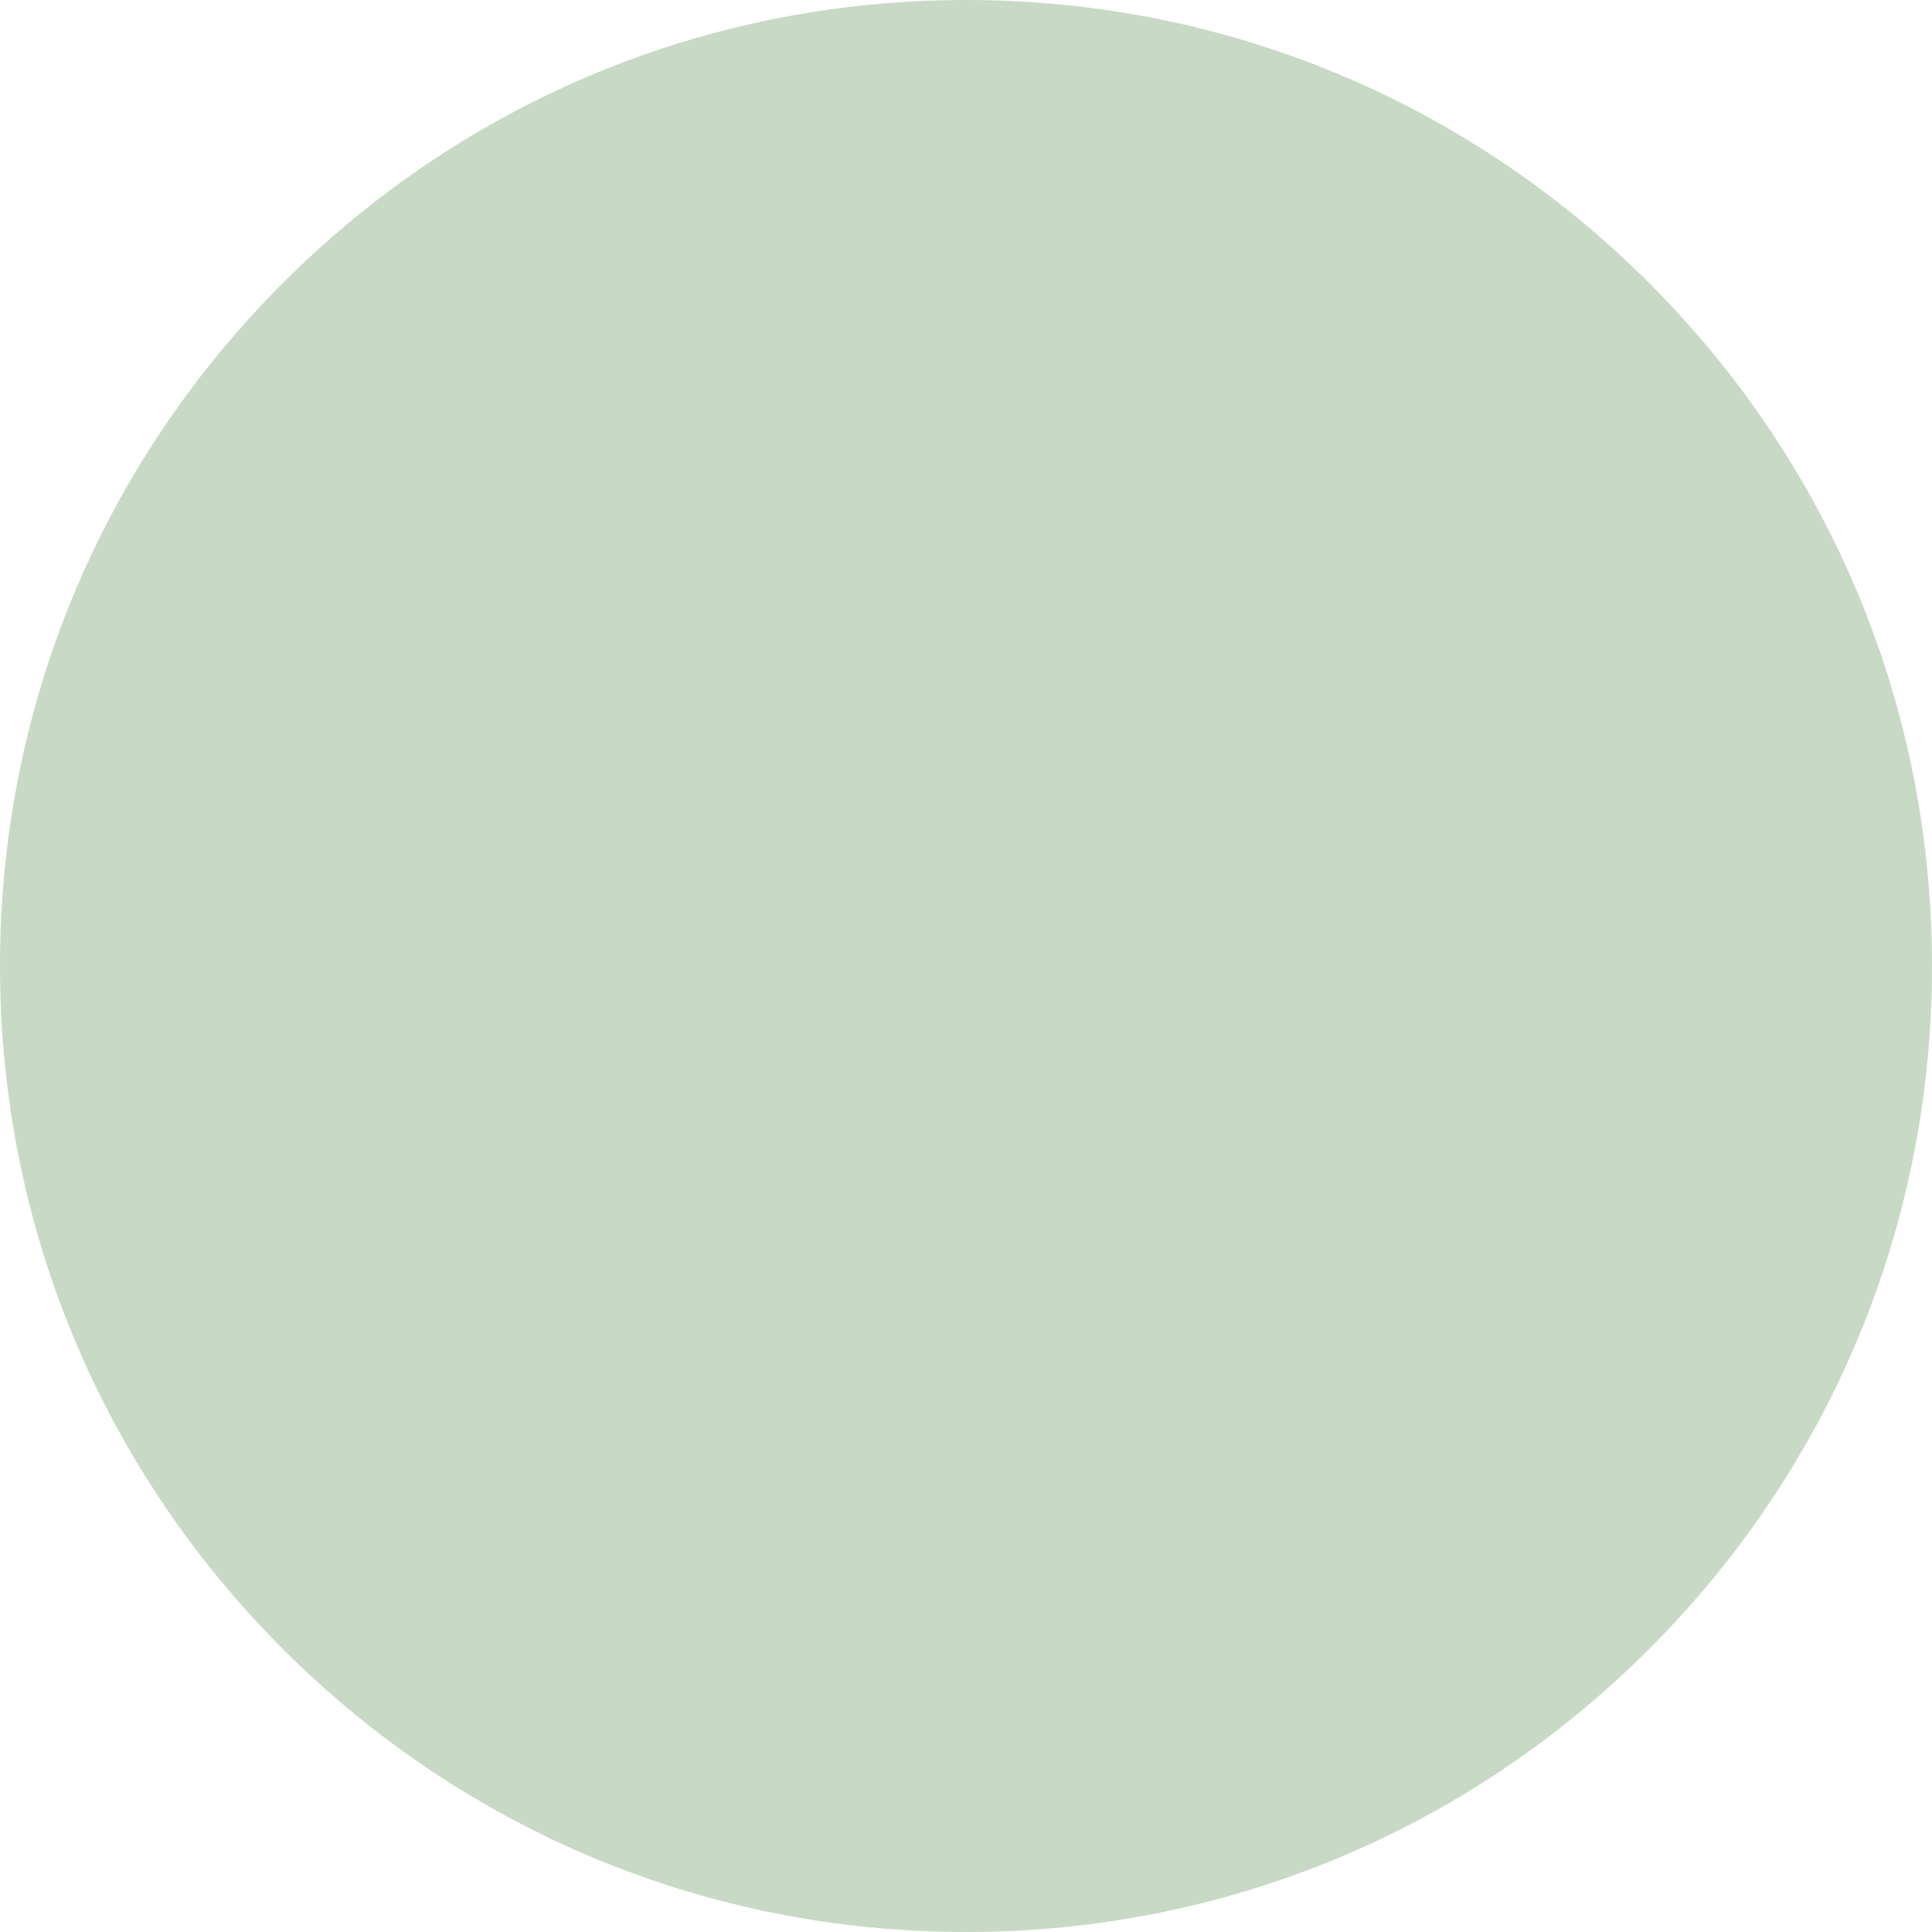
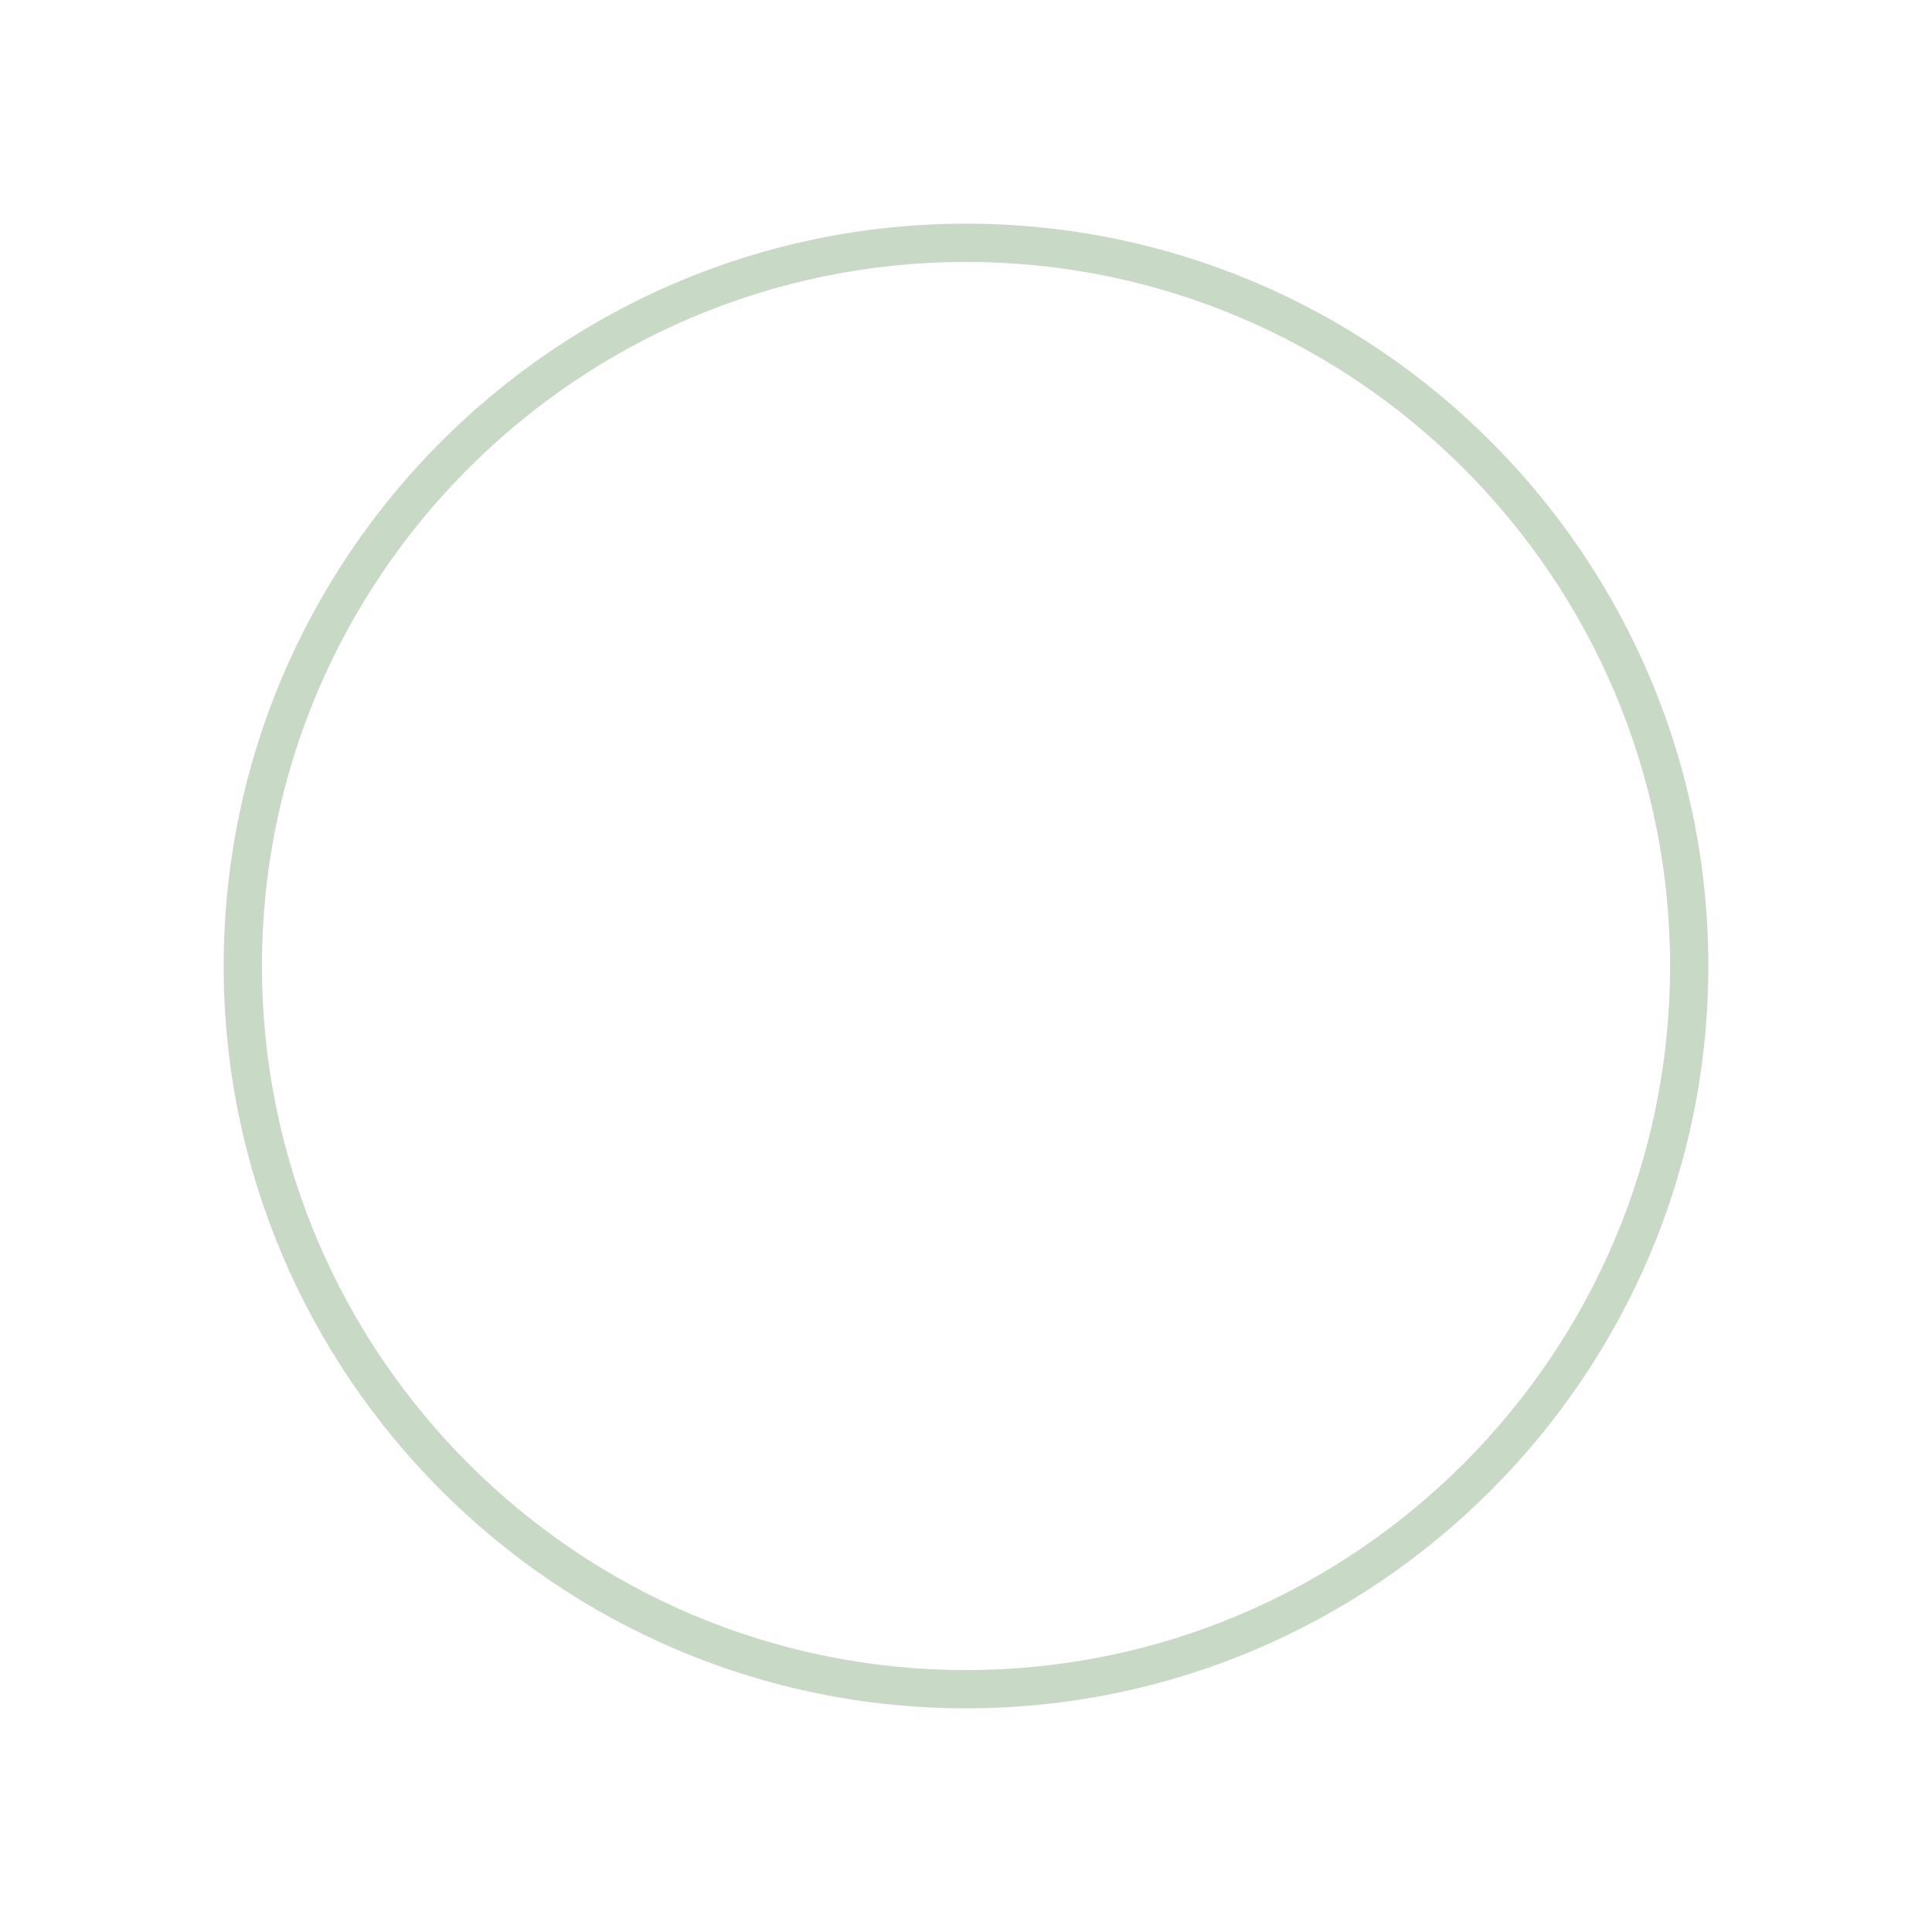
<svg xmlns="http://www.w3.org/2000/svg" fill="#000000" height="500" preserveAspectRatio="xMidYMid meet" version="1" viewBox="0.0 0.0 500.0 500.0" width="500" zoomAndPan="magnify">
  <g>
    <g id="change1_1">
-       <circle cx="250" cy="250" fill="#c8d9c5" r="245" />
-     </g>
+       </g>
    <g fill="#c8d9c5" id="change2_1">
-       <path d="M250,500c-66.778,0-129.558-26.005-176.777-73.223C26.004,379.559,0,316.777,0,250 c0-66.777,26.004-129.558,73.223-176.777C120.442,26.004,183.223,0,250,0c66.777,0,129.559,26.004,176.777,73.223 C473.995,120.442,500,183.222,500,250c0,66.777-26.005,129.559-73.223,176.777C379.559,473.995,316.777,500,250,500z M250,10 C117.664,10,10,117.664,10,250c0,132.337,107.664,240,240,240c132.337,0,240-107.663,240-240C490,117.664,382.337,10,250,10z" fill="inherit" />
      <path d="M250,442.11C144.07,442.11,57.89,355.93,57.89,250c0-105.93,86.181-192.11,192.11-192.11 c105.931,0,192.11,86.18,192.11,192.11C442.11,355.932,355.931,442.11,250,442.11z M250,67.787 c-100.473,0-182.213,81.74-182.213,182.213c0,100.475,81.74,182.214,182.213,182.214c100.473,0,182.213-81.739,182.213-182.214 C432.213,149.527,350.473,67.787,250,67.787z" fill="inherit" />
-       <path d="M254.116,475.074c-1.657,0-3-1.38-3-3.037s1.343-3.037,3-3.037c0.028,0,0.059,0,0.087,0 c1.617,0,2.959,1.324,3.006,2.951c0.047,1.656-1.249,3.054-2.904,3.102L254.116,475.074z M237.813,474.781 c-0.059,0-0.117-0.002-0.177-0.005l-0.099-0.012c-1.654-0.095-2.918-1.512-2.824-3.165c0.094-1.649,1.502-2.9,3.167-2.819 l0.104,0.006c1.654,0.096,2.917,1.515,2.821,3.169C240.713,473.55,239.391,474.781,237.813,474.781z M270.542,474.173 c-1.519,0-2.839-1.143-3.002-2.681c-0.174-1.635,0.978-3.104,2.608-3.294l0.192-0.021c1.662-0.131,3.104,1.083,3.244,2.733 c0.146,1.646-1.082,3.104-2.729,3.245l-0.256-2.989l0.229,2.991C270.732,474.169,270.637,474.173,270.542,474.173z M221.473,473.295c-0.115,0-0.231-0.007-0.349-0.02l-0.186-0.024c-1.64-0.237-2.776-1.76-2.539-3.399 c0.238-1.639,1.763-2.772,3.399-2.532c1.646,0.188,2.833,1.681,2.643,3.32C224.264,472.168,222.975,473.295,221.473,473.295z M286.77,472.08c-1.469,0-2.752-1.079-2.965-2.576c-0.234-1.64,0.904-3.159,2.545-3.394c1.629-0.287,3.189,0.801,3.479,2.433 s-0.802,3.188-2.433,3.475l-0.197,0.032C287.055,472.07,286.911,472.08,286.77,472.08z M205.286,470.608 c-0.2,0-0.404-0.021-0.608-0.062l-0.092-0.019c-1.624-0.33-2.673-1.913-2.343-3.537c0.33-1.623,1.909-2.669,3.537-2.344 l0.108,0.021c1.623,0.334,2.667,1.921,2.333,3.543C207.929,469.631,206.68,470.608,205.286,470.608z M302.893,468.772 c-1.342,0-2.574-0.896-2.924-2.244c-0.41-1.589,0.508-3.207,2.092-3.645l0.199-0.05c1.613-0.382,3.229,0.619,3.607,2.232 c0.379,1.607-0.62,3.229-2.232,3.604l-0.688-2.92l0.662,2.926C303.37,468.744,303.129,468.772,302.893,468.772z M189.339,466.727 c-0.257,0-0.518-0.028-0.778-0.104l-0.178-0.05c-1.588-0.479-2.491-2.146-2.017-3.733c0.474-1.587,2.144-2.488,3.732-2.017 c1.6,0.431,2.558,2.078,2.128,3.679C191.868,465.842,190.662,466.727,189.339,466.727z M318.634,464.304 c-1.287,0-2.478-0.835-2.87-2.131c-0.479-1.586,0.415-3.261,2.001-3.741c1.575-0.521,3.28,0.322,3.81,1.896 c0.521,1.571-0.316,3.268-1.895,3.791l-0.175,0.057C319.215,464.262,318.922,464.304,318.634,464.304z M173.713,461.668 c-0.334,0-0.675-0.058-1.011-0.18l-0.11-0.04c-1.554-0.574-2.349-2.299-1.775-3.854c0.574-1.555,2.299-2.347,3.854-1.771 c1.557,0.562,2.401,2.303,1.835,3.854C176.062,460.901,174.931,461.668,173.713,461.668z M334.044,458.661 c-1.168,0-2.277-0.688-2.763-1.829c-0.647-1.525,0.062-3.286,1.59-3.934l0.138-0.062c1.532-0.625,3.284,0.115,3.908,1.65 s-0.115,3.285-1.65,3.906l-0.052,0.021C334.832,458.584,334.435,458.661,334.044,458.661z M158.517,455.458 c-0.401,0-0.809-0.081-1.2-0.253l-0.181-0.081c-1.496-0.713-2.131-2.503-1.418-3.999c0.713-1.496,2.503-2.13,3.999-1.419 c1.518,0.664,2.213,2.435,1.549,3.952C160.772,454.785,159.672,455.458,158.517,455.458z M349.001,451.879 c-1.098,0-2.157-0.598-2.685-1.638c-0.745-1.477-0.187-3.259,1.278-4.021l0.16-0.074c1.49-0.727,3.286-0.104,4.007,1.395 c0.728,1.491,0.104,3.285-1.394,4.007l-1.31-2.7l1.274,2.715C349.913,451.777,349.454,451.879,349.001,451.879z M143.815,448.135 c-0.494,0-0.995-0.123-1.458-0.381l1.46-2.62l-1.484,2.607c-1.443-0.787-2.005-2.604-1.234-4.052 c0.771-1.45,2.546-2.022,4.005-1.271l0.174,0.095c1.447,0.812,1.967,2.64,1.16,4.081 C145.889,447.579,144.868,448.135,143.815,448.135z M363.376,444.038c-1.03,0-2.032-0.531-2.591-1.483 c-0.838-1.43-0.358-3.268,1.07-4.104c1.422-0.854,3.294-0.41,4.146,1.011s0.422,3.245-0.998,4.098l-0.113,0.067 C364.413,443.904,363.892,444.038,363.376,444.038z M129.67,439.738c-0.544,0-1.096-0.152-1.593-0.478l-0.105-0.062 c-1.386-0.908-1.773-2.771-0.865-4.154c0.908-1.385,2.768-1.771,4.153-0.865c1.393,0.897,1.828,2.775,0.931,4.168 C131.613,439.243,130.653,439.738,129.67,439.738z M377.155,435.138c-0.953,0-1.896-0.453-2.479-1.297 c-0.938-1.364-0.598-3.229,0.771-4.173c1.348-0.961,3.242-0.665,4.206,0.683c0.963,1.354,0.672,3.207-0.682,4.176l-0.119,0.087 C378.336,434.966,377.742,435.138,377.155,435.138z M116.211,430.329c-0.613,0-1.232-0.192-1.765-0.592l-0.103-0.077 c-1.317-1.006-1.569-2.889-0.563-4.205c1.005-1.317,2.887-1.569,4.205-0.564c1.325,0.994,1.625,2.897,0.63,4.229 C118.021,429.906,117.122,430.329,116.211,430.329z M390.243,425.245c-0.871,0-1.734-0.377-2.328-1.105 c-1.046-1.278-0.854-3.174,0.432-4.221l0.078-0.062c1.284-1.053,3.174-0.854,4.228,0.431c1.046,1.285,0.854,3.175-0.437,4.222 l-0.08,0.064C391.58,425.024,390.909,425.245,390.243,425.245z M103.519,419.967c-0.707,0-1.416-0.248-1.987-0.753l-0.055-0.049 c-1.251-1.086-1.385-2.98-0.299-4.232c1.086-1.249,2.98-1.386,4.232-0.299l0.098,0.086c1.241,1.104,1.357,2.994,0.259,4.234 C105.174,419.625,104.348,419.967,103.519,419.967z M402.571,414.417c-0.812,0-1.614-0.324-2.205-0.965 c-1.124-1.218-1.048-3.116,0.169-4.239c1.197-1.146,3.112-1.123,4.258,0.071c1.147,1.189,1.124,3.079-0.071,4.227l-0.11,0.11 C404.028,414.153,403.299,414.417,402.571,414.417z M91.592,408.692c-0.778,0-1.555-0.307-2.143-0.9l-0.05-0.051 c-1.172-1.171-1.172-3.071,0-4.242c1.171-1.172,3.071-1.172,4.242,0l0.093,0.094c1.16,1.188,1.141,3.083-0.043,4.242 C93.108,408.407,92.35,408.692,91.592,408.692z M414.075,402.71c-0.748,0-1.496-0.277-2.077-0.836 c-1.195-1.147-1.234-3.047-0.087-4.241c1.097-1.242,2.985-1.351,4.228-0.252c1.241,1.098,1.354,3.001,0.252,4.241l-0.146,0.165 C415.65,402.401,414.863,402.71,414.075,402.71z M80.527,396.574c-0.859,0-1.713-0.367-2.306-1.079l2.305-1.921l-2.335,1.885 c-1.078-1.256-0.939-3.15,0.313-4.23c1.254-1.082,3.141-0.94,4.224,0.311l0.102,0.118c1.061,1.271,0.889,3.161-0.384,4.228 C81.885,396.347,81.204,396.574,80.527,396.574z M424.686,390.21c-0.629,0-1.265-0.196-1.809-0.604 c-1.325-0.994-1.582-2.892-0.588-4.217l0.138-0.175c1.048-1.284,2.938-1.478,4.228-0.432c1.278,1.047,1.477,2.937,0.431,4.222 l-2.326-1.896l2.312,1.912C426.479,389.802,425.589,390.21,424.686,390.21z M70.383,383.68c-0.924,0-1.835-0.426-2.423-1.229 l-0.06-0.082c-0.979-1.337-0.688-3.215,0.648-4.193c1.338-0.978,3.215-0.689,4.193,0.648l0.06,0.082 c0.979,1.337,0.688,3.214-0.648,4.193C71.618,383.49,70.998,383.68,70.383,383.68z M434.354,376.919 c-0.587,0-1.181-0.172-1.694-0.53c-1.364-0.938-1.707-2.809-0.771-4.173c0.908-1.386,2.776-1.786,4.162-0.878 c1.386,0.907,1.781,2.754,0.874,4.141l-0.097,0.146C436.244,376.466,435.307,376.919,434.354,376.919z M61.207,370.068 c-0.987,0-1.951-0.486-2.521-1.381l-0.097-0.155c-0.853-1.421-0.392-3.265,1.029-4.116c1.419-0.854,3.263-0.393,4.116,1.027 c0.891,1.396,0.486,3.261-0.91,4.152C62.32,369.916,61.76,370.068,61.207,370.068z M443.017,362.971 c-0.512,0-1.023-0.13-1.504-0.404c-1.433-0.832-1.92-2.668-1.088-4.103c0.816-1.438,2.663-1.979,4.107-1.161 c1.438,0.816,1.965,2.616,1.146,4.059l-0.062,0.117C445.058,362.436,444.051,362.971,443.017,362.971z M53.08,355.835 c-1.087,0-2.136-0.593-2.668-1.625l-0.028-0.054c-0.78-1.463-0.227-3.279,1.235-4.061c1.458-0.777,3.278-0.229,4.059,1.23 l0.066,0.126c0.76,1.478,0.182,3.278-1.29,4.042C54.014,355.727,53.543,355.835,53.08,355.835z M450.627,348.417 c-0.438,0-0.884-0.097-1.305-0.301c-1.491-0.722-2.115-2.517-1.396-4.007c0.704-1.5,2.502-2.176,4.004-1.473 c1.5,0.697,2.16,2.459,1.457,3.959l-0.061,0.127C452.812,347.793,451.741,348.417,450.627,348.417z M46.021,341.035 c-1.17,0-2.282-0.689-2.766-1.835l2.764-1.166l-2.778,1.134c-0.658-1.512,0.021-3.286,1.528-3.954 c1.508-0.668,3.265-0.011,3.943,1.493l0.07,0.161c0.644,1.526-0.071,3.286-1.598,3.93 C46.804,340.959,46.409,341.035,46.021,341.035z M457.137,333.333c-0.35,0-0.706-0.062-1.053-0.192 c-1.551-0.582-2.337-2.31-1.755-3.855l0.055-0.146c0.607-1.543,2.354-2.301,3.896-1.688c1.541,0.604,2.299,2.349,1.688,3.891 l-0.02,0.055C459.494,332.59,458.352,333.333,457.137,333.333z M40.053,325.732c-1.231,0-2.376-0.756-2.806-1.987l-0.046-0.136 c-0.524-1.571,0.326-3.271,1.897-3.795c1.573-0.524,3.271,0.326,3.795,1.896c0.545,1.562-0.271,3.306-1.836,3.851 C40.725,325.678,40.386,325.732,40.053,325.732z M462.508,317.807c-0.307,0-0.617-0.048-0.925-0.146 c-1.576-0.511-2.44-2.201-1.931-3.778c0.479-1.585,2.161-2.505,3.748-2.021c1.586,0.479,2.482,2.138,2.008,3.724l-0.047,0.147 C464.95,316.998,463.773,317.807,462.508,317.807z M35.287,310.064c-1.328,0-2.542-0.895-2.898-2.233l-0.021-0.077 c-0.436-1.6,0.507-3.247,2.105-3.684c1.595-0.438,3.248,0.506,3.684,2.104l0.032,0.12c0.424,1.603-0.53,3.244-2.132,3.668 C35.799,310.031,35.541,310.064,35.287,310.064z M466.7,301.92c-0.207,0-0.416-0.021-0.626-0.066 c-1.609-0.347-2.646-1.9-2.312-3.519l0.041-0.183c0.38-1.613,1.998-2.614,3.607-2.232c1.606,0.379,2.606,1.994,2.229,3.607 l-2.92-0.688l2.913,0.718C469.323,300.954,468.078,301.92,466.7,301.92z M31.661,294.036c-1.407,0-2.656-0.981-2.931-2.416 l-0.029-0.157c-0.28-1.633,0.817-3.184,2.45-3.464c1.631-0.282,3.184,0.815,3.464,2.45c0.311,1.627-0.752,3.221-2.379,3.531 C32.042,294.02,31.85,294.036,31.661,294.036z M469.708,285.809c-0.142,0-0.284-0.011-0.428-0.031 c-1.646-0.229-2.78-1.754-2.546-3.394l0.017-0.112c0.24-1.641,1.762-2.773,3.404-2.526c1.64,0.235,2.771,1.765,2.525,3.399 l-0.013,0.088C472.46,284.729,471.177,285.809,469.708,285.809z M29.245,277.794c-1.5,0-2.79-1.099-2.964-2.626l-0.015-0.135 c-0.169-1.648,1.029-3.122,2.677-3.292c1.654-0.169,3.122,1.028,3.292,2.677c0.188,1.646-0.99,3.168-2.636,3.355 C29.479,277.787,29.362,277.794,29.245,277.794z M471.509,269.48c-0.062,0-0.134-0.002-0.201-0.008 c-1.644-0.108-2.893-1.511-2.796-3.149l0.02-0.183c0.142-1.65,1.604-2.863,3.245-2.732c1.646,0.142,2.875,1.595,2.729,3.244 l-2.989-0.256l2.986,0.289C474.383,268.264,473.066,269.48,471.509,269.48z M28.042,261.434c-1.597,0-2.922-1.229-2.991-2.841 l-0.005-0.143c-0.049-1.656,1.254-3.038,2.91-3.087c1.659-0.062,3.038,1.255,3.087,2.91c0.071,1.656-1.212,3.086-2.867,3.156 C28.13,261.434,28.086,261.434,28.042,261.434z M472,253.104c-1.657,0-3-1.345-3-3V250c0-0.066,0.002-0.132,0.008-0.197 c-0.006-0.069-0.008-0.14-0.008-0.211v-0.102c0-1.657,1.343-3,3-3s3,1.343,3,3v0.102c0,0.066-0.002,0.132-0.008,0.197 c0.006,0.07,0.008,0.14,0.008,0.211v0.102C475,251.759,473.657,253.104,472,253.104z M28.029,245c-0.028,0-0.057,0-0.085,0 c-1.656,0-2.961-1.389-2.914-3.044l0.005-0.142c0.072-1.656,1.494-2.935,3.127-2.864c1.655,0.072,2.939,1.462,2.867,3.117 C30.983,243.695,29.647,245,28.029,245z M471.48,236.192c-1.578,0-2.901-1.233-2.992-2.829c-0.146-1.651,1.077-3.112,2.729-3.255 c1.646-0.146,3.104,1.072,3.247,2.723l0.021,0.19c0.095,1.654-1.176,3.071-2.824,3.166 C471.597,236.19,471.538,236.192,471.48,236.192z M29.209,228.687c-0.116,0-0.232-0.007-0.35-0.021 c-1.646-0.191-2.825-1.68-2.634-3.326l0.006-0.054c0.165-1.648,1.632-2.846,3.283-2.687c1.649,0.165,2.852,1.635,2.687,3.284 l-0.016,0.149C32.008,227.561,30.711,228.687,29.209,228.687z M469.654,219.887c-1.473,0-2.749-1.076-2.965-2.57l-0.021-0.101 c-0.238-1.64,0.898-3.162,2.538-3.399c1.64-0.245,3.162,0.898,3.399,2.539l0.015,0.101c0.238,1.64-0.898,3.162-2.538,3.399 C469.942,219.876,469.798,219.887,469.654,219.887z M31.585,212.452c-0.187,0-0.376-0.018-0.567-0.054 c-1.627-0.311-2.694-1.883-2.383-3.51l0.01-0.051c0.284-1.632,1.831-2.727,3.47-2.441c1.632,0.284,2.725,1.837,2.441,3.47 l-0.027,0.149C34.254,211.452,32.996,212.452,31.585,212.452z M466.63,203.759c-1.395,0-2.644-0.977-2.936-2.396 c-0.379-1.613,0.618-3.237,2.229-3.616c1.606-0.38,3.229,0.612,3.604,2.225l0.041,0.182c0.334,1.623-0.711,3.209-2.334,3.543 C467.034,203.739,466.83,203.759,466.63,203.759z M35.158,196.438c-0.258,0-0.52-0.034-0.78-0.104 c-1.6-0.43-2.549-2.076-2.119-3.676l0.013-0.048c0.403-1.607,2.031-2.583,3.639-2.182c1.607,0.402,2.584,2.03,2.183,3.637 l-0.039,0.149C37.694,195.554,36.482,196.438,35.158,196.438z M462.398,187.88c-1.25,0-2.408-0.78-2.825-2.032l-0.062-0.188 c-0.474-1.587,0.436-3.259,2.021-3.732c1.586-0.475,3.259,0.428,3.729,2.017l-2.875,0.858l2.886-0.832 c0.481,1.571-0.381,3.261-1.94,3.763C463.02,187.833,462.706,187.88,462.398,187.88z M39.912,180.731 c-0.328,0-0.661-0.054-0.987-0.168c-1.564-0.545-2.391-2.256-1.846-3.82l0.02-0.058c0.523-1.572,2.22-2.422,3.795-1.897 c1.572,0.524,2.421,2.223,1.897,3.795l-0.046,0.135C42.313,179.956,41.152,180.731,39.912,180.731z M457.034,172.399 c-1.214,0-2.357-0.743-2.812-1.948c-0.61-1.538,0.126-3.301,1.664-3.917c1.538-0.615,3.277,0.116,3.896,1.654l0.061,0.156 c0.582,1.551-0.204,3.28-1.755,3.862C457.74,172.337,457.385,172.399,457.034,172.399z M45.829,165.405 c-0.402,0-0.81-0.081-1.201-0.252c-1.518-0.664-2.21-2.433-1.546-3.951l2.749,1.203l-2.73-1.245 c0.639-1.528,2.394-2.254,3.924-1.614c1.527,0.637,2.252,2.387,1.617,3.916l-0.062,0.146 C48.086,164.733,46.984,165.405,45.829,165.405z M450.521,157.354c-1.114,0-2.188-0.624-2.702-1.694l-0.059-0.108 c-0.712-1.496-0.071-3.286,1.419-3.999c1.495-0.711,3.286-0.077,3.999,1.418l0.035,0.075c0.728,1.491,0.104,3.286-1.394,4.007 C451.405,157.258,450.96,157.354,450.521,157.354z M52.862,150.53c-0.458,0-0.921-0.105-1.354-0.329 c-1.473-0.76-2.065-2.541-1.305-4.013l0.065-0.125c0.779-1.462,2.596-2.016,4.058-1.239c1.462,0.779,2.017,2.595,1.239,4.058 C55.029,149.923,53.961,150.53,52.862,150.53z M442.909,142.831c-1.027,0-2.027-0.527-2.587-1.476l-0.077-0.134 c-0.816-1.441-0.312-3.272,1.131-4.089c1.444-0.819,3.272-0.31,4.09,1.131l0.024,0.042c0.842,1.427,0.367,3.267-1.062,4.108 C443.952,142.696,443.427,142.831,442.909,142.831z M60.985,136.29c-0.544,0-1.096-0.148-1.591-0.459 c-1.404-0.88-1.828-2.731-0.948-4.135l2.542,1.594l-2.518-1.631c0.857-1.415,2.701-1.873,4.118-1.019 c1.416,0.854,1.877,2.688,1.026,4.106l-0.084,0.137C62.96,135.791,61.984,136.29,60.985,136.29z M434.213,128.892 c-0.936,0-1.852-0.438-2.432-1.264l-0.11-0.164c-0.907-1.386-0.521-3.246,0.865-4.153c1.39-0.908,3.246-0.52,4.154,0.865 l-2.516,1.644l2.524-1.622c0.913,1.367,0.566,3.233-0.786,4.162C435.396,128.719,434.8,128.892,434.213,128.892z M70.135,122.656 c-0.615,0-1.235-0.188-1.77-0.58c-1.336-0.979-1.627-2.856-0.648-4.192l0.045-0.062c0.968-1.345,2.843-1.651,4.188-0.684 c1.345,0.968,1.651,2.842,0.684,4.188l-0.075,0.103C71.97,122.23,71.059,122.656,70.135,122.656z M424.567,115.653 c-0.896,0-1.778-0.398-2.37-1.158c-1.035-1.294-0.85-3.206,0.449-4.241c1.294-1.035,3.157-0.849,4.192,0.445l0.089,0.112 c1.021,1.308,0.781,3.193-0.521,4.21C425.859,115.447,425.211,115.653,424.567,115.653z M80.262,109.735 c-0.687,0-1.376-0.234-1.94-0.713c-1.263-1.073-1.417-2.966-0.345-4.229l0.048-0.057c1.061-1.274,2.953-1.445,4.225-0.384 c1.273,1.061,1.445,2.953,0.384,4.225l-0.084,0.1C81.957,109.375,81.112,109.735,80.262,109.735z M413.944,103.146 c-0.812,0-1.614-0.325-2.205-0.965l-0.092-0.101c-1.11-1.23-1.018-3.127,0.218-4.237c1.229-1.11,3.13-1.011,4.231,0.218 l0.046,0.05c1.124,1.217,1.053,3.115-0.17,4.239C415.401,102.882,414.672,103.146,413.944,103.146z M91.311,97.595 c-0.758,0-1.516-0.285-2.1-0.857c-1.184-1.16-1.203-3.059-0.043-4.242l0.071-0.072c1.159-1.186,3.06-1.203,4.242-0.044 c1.184,1.159,1.204,3.059,0.044,4.242l-0.072,0.073C92.866,97.294,92.088,97.595,91.311,97.595z M402.406,91.443 c-0.708,0-1.419-0.252-1.988-0.768l-0.14-0.131c-1.195-1.147-1.234-3.046-0.087-4.242c1.146-1.197,3.048-1.234,4.235-0.086 l-2.071,2.164l2.098-2.145c1.198,1.128,1.28,3.024,0.165,4.233C404.023,91.113,403.216,91.443,402.406,91.443z M103.237,86.261 c-0.829,0-1.652-0.335-2.239-0.999c-1.098-1.241-1.009-3.113,0.231-4.21l0.098-0.086c1.252-1.085,3.147-0.952,4.232,0.299 c1.086,1.251,0.952,3.146-0.299,4.232C104.683,86.008,103.958,86.261,103.237,86.261z M390.084,80.628 c-0.666,0-1.336-0.221-1.894-0.674l-0.078-0.064c-1.285-1.046-1.479-2.936-0.438-4.221c1.048-1.283,2.938-1.477,4.227-0.431 l0.08,0.064c1.278,1.046,1.477,2.936,0.431,4.221C391.818,80.251,390.955,80.628,390.084,80.628z M115.947,75.874 c-0.904,0-1.798-0.398-2.383-1.165c-1.006-1.317-0.784-3.177,0.533-4.182l0.102-0.077c1.326-0.994,3.207-0.725,4.2,0.6 c0.994,1.325,0.726,3.206-0.6,4.2C117.25,75.669,116.595,75.874,115.947,75.874z M376.978,70.743 c-0.604,0-1.212-0.182-1.735-0.559c-1.363-0.941-1.729-2.824-0.788-4.188c0.938-1.364,2.789-1.723,4.146-0.782l0.125,0.087 c1.354,0.963,1.66,2.836,0.697,4.185C378.836,70.306,377.914,70.743,376.978,70.743z M129.368,66.467 c-0.979,0-1.94-0.473-2.514-1.349c-0.908-1.386-0.538-3.234,0.848-4.142l0.136-0.087c1.404-0.879,3.255-0.457,4.135,0.948 c0.88,1.403,0.456,3.255-0.948,4.135C130.516,66.307,129.938,66.467,129.368,66.467z M363.176,61.849 c-0.514,0-1.033-0.132-1.509-0.409l-0.12-0.071c-1.42-0.852-1.881-2.695-1.028-4.116c0.854-1.42,2.695-1.882,4.116-1.029 l0.062,0.033c1.431,0.835,1.914,2.672,1.079,4.103C365.213,61.315,364.208,61.849,363.176,61.849z M143.432,58.079 c-1.066,0-2.098-0.569-2.641-1.573c-0.788-1.457-0.246-3.277,1.211-4.066l0.056-0.031c1.448-0.807,3.274-0.287,4.081,1.16 c0.807,1.447,0.287,3.274-1.16,4.081l-0.123,0.067C144.403,57.963,143.914,58.079,143.432,58.079z M348.752,53.997 c-0.438,0-0.885-0.097-1.306-0.301l-0.126-0.062c-1.481-0.741-2.082-2.543-1.348-4.025c0.742-1.482,2.551-2.081,4.025-1.341 l0.058,0.028c1.491,0.723,2.114,2.517,1.396,4.008C350.936,53.374,349.865,53.997,348.752,53.997z M158.135,50.715 c-1.14,0-2.236-0.64-2.741-1.736c-0.692-1.505-0.062-3.274,1.443-3.967l0.128-0.058c1.514-0.673,3.287,0.009,3.959,1.523 c0.673,1.514-0.009,3.287-1.523,3.96C158.993,50.625,158.561,50.715,158.135,50.715z M333.784,47.236 c-0.379,0-0.763-0.072-1.135-0.224c-1.535-0.624-2.318-2.392-1.694-3.927c0.623-1.535,2.331-2.293,3.864-1.668l0.102,0.041 c1.533,0.627,2.271,2.379,1.641,3.913C336.087,46.532,334.966,47.236,333.784,47.236z M173.32,44.478 c-1.228,0-2.394-0.74-2.84-1.949c-0.574-1.554,0.18-3.264,1.734-3.838l0.109-0.04c1.561-0.565,3.279,0.237,3.845,1.794 c0.566,1.557-0.237,3.278-1.794,3.845C174.028,44.417,173.671,44.478,173.32,44.478z M318.351,41.605 c-0.307,0-0.611-0.047-0.925-0.146c-1.578-0.502-2.493-2.203-1.99-3.782c0.508-1.58,2.15-2.463,3.729-1.963l0.112,0.036 c1.57,0.51,2.438,2.202,1.931,3.778C320.793,40.797,319.616,41.605,318.351,41.605z M188.852,39.414 c-1.308,0-2.51-0.862-2.885-2.183c-0.452-1.594,0.474-3.252,2.068-3.705l0.098-0.028c1.593-0.451,3.253,0.474,3.705,2.068 c0.452,1.594-0.474,3.252-2.068,3.705l-0.098,0.028C189.398,39.376,189.123,39.414,188.852,39.414z M302.559,37.145 c-0.246,0-0.498-0.031-0.75-0.095c-1.613-0.379-2.632-1.999-2.252-3.612c0.379-1.612,1.979-2.616,3.59-2.238l0.158,0.039 c1.604,0.414,2.57,2.049,2.157,3.653C305.113,36.246,303.895,37.145,302.559,37.145z M204.785,35.495 c-1.394,0-2.644-0.977-2.936-2.396c-0.334-1.623,0.711-3.209,2.333-3.543l0.1-0.021c1.625-0.332,3.21,0.71,3.543,2.333 c0.334,1.623-0.711,3.209-2.333,3.543l-0.1,0.021C205.188,35.475,204.985,35.495,204.785,35.495z M286.48,33.871 c-0.168,0-0.338-0.014-0.51-0.043c-1.642-0.265-2.783-1.811-2.521-3.447c0.264-1.636,1.767-2.754,3.402-2.488l0.127,0.021 c1.636,0.28,2.729,1.831,2.451,3.464C289.184,32.839,287.915,33.871,286.48,33.871z M220.963,32.771 c-1.484,0-2.774-1.101-2.971-2.612c-0.214-1.643,0.944-3.149,2.586-3.363l0.101-0.013c1.645-0.219,3.149,0.943,3.363,2.586 s-0.944,3.148-2.586,3.363l-0.101,0.013C221.224,32.762,221.093,32.771,220.963,32.771z M270.204,31.797 c-0.103,0-0.207-0.005-0.312-0.016c-1.65-0.142-2.899-1.597-2.764-3.248c0.146-1.651,1.578-2.879,3.225-2.735l0.148,0.014 c1.646,0.17,2.852,1.644,2.682,3.292C273.025,30.647,271.723,31.797,270.204,31.797z M237.302,31.246 c-1.578,0-2.901-1.233-2.992-2.829c-0.095-1.654,1.17-3.072,2.824-3.167l0.1-0.006c1.651-0.099,3.073,1.167,3.169,2.821 c0.096,1.654-1.167,3.073-2.821,3.169l-0.104,0.006C237.417,31.245,237.359,31.246,237.302,31.246z M253.816,31 c-0.02,0-0.029,0-0.045,0l-0.104-0.041c-1.651-0.023-2.979-1.405-2.957-3.062c0.021-1.657,1.386-3.018,3.042-2.966l0.104-0.003 c1.656,0.024,2.979,1.424,2.955,3.081C256.792,29.649,255.453,31,253.816,31z" fill="inherit" />
-       <path d="M253.889,462.8c-1.656,0-3-1.343-3-3s1.344-3,3-3c1.639,0,3.022,1.314,3.049,2.953 c0.023,1.64-1.224,2.994-2.856,3.044C254.045,462.798,253.919,462.8,253.889,462.8z M238.487,462.523 c-0.061,0-0.123-0.002-0.185-0.012l0.182-2.988l-0.208,2.987c-1.642-0.086-2.932-1.478-2.864-3.121 c0.067-1.643,1.432-2.947,3.068-2.876c0.03,0.001,0.156,0.014,0.186,0.016c1.654,0.1,2.913,1.521,2.813,3.176 C241.382,461.297,240.061,462.523,238.487,462.523z M269.363,461.952c-1.53,0-2.838-1.165-2.983-2.72 c-0.153-1.649,1.058-3.112,2.707-3.271c0.003,0,0.103-0.009,0.104-0.009c1.621-0.153,3.104,1.062,3.259,2.716 c0.149,1.649-1.065,3.109-2.716,3.259l-0.271-2.981l0.186,2.996C269.552,461.948,269.457,461.952,269.363,461.952z M223.047,461.119c-0.121,0-0.244-0.007-0.368-0.022c-0.027-0.004-0.151-0.02-0.178-0.021c-1.638-0.248-2.765-1.777-2.517-3.415 c0.249-1.646,1.778-2.771,3.416-2.521c1.622,0.245,2.794,1.757,2.571,3.382C225.765,460.022,224.52,461.119,223.047,461.119z M284.771,459.966c-1.438,0.001-2.715-1.021-2.974-2.479c-0.278-1.624,0.78-3.169,2.401-3.464 c0.021-0.011,0.146-0.024,0.169-0.028c1.63-0.253,3.171,0.863,3.427,2.501c0.262,1.637-0.857,3.171-2.501,3.427l-0.463-2.964 l0.438,2.969C285.104,459.953,284.936,459.966,284.771,459.966z M207.757,458.581c-0.212,0-0.428-0.023-0.644-0.07l0.641-2.931 l-0.664,2.926c-1.607-0.339-2.667-1.911-2.349-3.521c0.318-1.612,1.852-2.678,3.463-2.374c0.032,0.006,0.159,0.026,0.191,0.039 c1.619,0.354,2.644,1.947,2.29,3.565C210.378,457.624,209.136,458.581,207.757,458.581z M299.925,456.858 c-1.379,0-2.62-0.957-2.928-2.359c-0.354-1.619,0.671-3.218,2.29-3.572c1.604-0.353,3.234,0.646,3.607,2.235 c0.375,1.596-0.561,3.186-2.146,3.583c-0.028,0.008-0.15,0.037-0.182,0.043C300.354,456.835,300.139,456.858,299.925,456.858z M192.693,454.914c-0.273,0-0.55-0.038-0.826-0.116l0.824-2.885l-0.905,2.861c-1.595-0.448-2.524-2.104-2.076-3.7 c0.448-1.601,2.104-2.522,3.7-2.075c0.004,0.001,0.101,0.028,0.105,0.029c1.593,0.455,2.516,2.11,2.061,3.709 C195.2,454.055,193.999,454.914,192.693,454.914z M314.851,452.621c-1.25,0-2.418-0.783-2.843-2.03 c-0.535-1.562,0.293-3.266,1.857-3.804c0.019-0.006,0.128-0.043,0.146-0.049c1.57-0.516,3.271,0.354,3.776,1.935 s-0.357,3.271-1.938,3.776l-0.921-2.855l0.889,2.867C315.496,452.569,315.17,452.621,314.851,452.621z M177.927,450.134 c-0.326,0-0.659-0.056-0.987-0.172c-0.026-0.01-0.144-0.053-0.17-0.062c-1.545-0.604-2.313-2.336-1.715-3.887 c0.599-1.546,2.337-2.311,3.881-1.715c1.53,0.598,2.346,2.319,1.775,3.857C180.261,449.373,179.139,450.134,177.927,450.134z M329.399,447.292c-1.178,0-2.286-0.691-2.771-1.841c-0.641-1.528,0.078-3.286,1.606-3.927c0.016-0.013,0.113-0.055,0.135-0.061 c1.538-0.617,3.285,0.133,3.896,1.671c0.615,1.538-0.133,3.284-1.671,3.899l-1.108-2.785l1.065,2.803 C330.18,447.217,329.786,447.292,329.399,447.292z M163.574,444.268c-0.425,0-0.856-0.091-1.267-0.276l1.269-2.725l-1.294,2.707 c-1.498-0.683-2.185-2.447-1.517-3.957c0.668-1.505,2.407-2.189,3.916-1.543c0.025,0.018,0.139,0.062,0.164,0.074 c1.501,0.701,2.151,2.486,1.45,3.987C165.785,443.626,164.703,444.268,163.574,444.268z M343.508,440.9 c-1.13,0-2.211-0.646-2.721-1.732c-0.7-1.501-0.052-3.286,1.45-3.987c1.471-0.758,3.27-0.18,4.025,1.292 c0.767,1.478,0.179,3.287-1.299,4.055c-0.036,0.019-0.158,0.073-0.189,0.097C344.364,440.81,343.933,440.9,343.508,440.9z M149.685,437.349c-0.49,0-0.987-0.121-1.447-0.374l1.449-2.627l-1.475,2.612c-1.449-0.781-2.015-2.594-1.246-4.051 c0.77-1.456,2.553-2.028,4.014-1.272c0.023,0.019,0.132,0.071,0.156,0.084c1.451,0.807,1.978,2.625,1.178,4.076 C151.767,436.788,150.742,437.349,149.685,437.349z M357.109,433.478c-1.062,0-2.083-0.561-2.636-1.552 c-0.8-1.451-0.271-3.271,1.184-4.076c1.415-0.854,3.248-0.396,4.104,1.021c0.859,1.416,0.396,3.268-1.021,4.128 c-0.035,0.021-0.154,0.091-0.19,0.105C358.097,433.356,357.6,433.478,357.109,433.478z M136.348,429.422 c-0.563,0-1.133-0.158-1.64-0.49l1.643-2.51l-1.703,2.471c-1.394-0.896-1.797-2.752-0.901-4.146 c0.896-1.396,2.752-1.799,4.146-0.901c0.007,0.004,0.095,0.062,0.102,0.066c1.386,0.907,1.774,2.767,0.867,4.152 C138.286,428.944,137.327,429.422,136.348,429.422z M370.127,425.069c-0.97,0-1.921-0.475-2.499-1.336 c-0.919-1.385-0.547-3.241,0.832-4.16c1.366-0.911,3.25-0.581,4.179,0.771c0.934,1.354,0.64,3.183-0.709,4.121 c-0.021,0.021-0.121,0.084-0.142,0.104C371.276,424.906,370.698,425.069,370.127,425.069z M123.595,420.524 c-0.613,0-1.23-0.192-1.763-0.601c-0.007-0.006-0.092-0.063-0.099-0.075c-1.313-1.01-1.559-2.894-0.549-4.207 c1.01-1.312,2.893-1.558,4.207-0.549c1.309,1.007,1.597,2.912,0.596,4.229C125.39,420.106,124.498,420.524,123.595,420.524z M382.492,415.725c-0.899,0-1.789-0.396-2.38-1.171c-1.016-1.312-0.771-3.19,0.549-4.207c1.27-1.062,3.146-0.891,4.214,0.378 c1.066,1.271,0.888,3.177-0.381,4.236c-0.033,0.028-0.146,0.115-0.175,0.142C383.774,415.521,383.131,415.725,382.492,415.725z M111.615,410.738c-0.714,0-1.43-0.253-2.003-0.771l2.004-2.229l-2.022,2.217c-1.23-1.088-1.376-2.979-0.304-4.223 c1.071-1.244,2.926-1.412,4.184-0.354c0.025,0.021,0.123,0.106,0.147,0.128c1.233,1.107,1.335,3.004,0.228,4.236 C113.256,410.402,112.437,410.738,111.615,410.738z M394.14,405.494c-0.812,0-1.621-0.327-2.213-0.973 c-1.119-1.228-1.037-3.119,0.188-4.239c1.211-1.11,3.126-1.073,4.251,0.127c1.125,1.199,1.104,3.047-0.077,4.185 c-0.021,0.021-0.104,0.103-0.119,0.112C395.59,405.233,394.863,405.494,394.14,405.494z M100.297,400.07 c-0.749,0-1.494-0.285-2.071-0.862c-0.015-0.015-0.098-0.099-0.112-0.113c-1.146-1.19-1.106-3.096,0.09-4.241 c1.197-1.146,3.095-1.104,4.242,0.09c1.138,1.188,1.142,3.104-0.034,4.259C101.82,399.776,101.057,400.07,100.297,400.07z M405.008,394.424c-0.707,0-1.415-0.247-1.979-0.752c-1.237-1.096-1.36-2.979-0.271-4.219c0.016-0.016,0.091-0.104,0.104-0.117 c1.113-1.221,3.018-1.303,4.233-0.186c1.228,1.121,1.31,3.019,0.188,4.24l-2.212-2.027l2.187,2.055 C406.663,394.084,405.837,394.424,405.008,394.424z M89.895,388.639c-0.855,0-1.705-0.363-2.298-1.07l2.297-1.93l-2.336,1.883 c-1.081-1.256-0.938-3.146,0.318-4.229c1.257-1.082,3.15-0.938,4.23,0.316c0.008,0.011,0.077,0.093,0.085,0.102 c1.065,1.27,0.901,3.161-0.368,4.229C91.26,388.408,90.576,388.639,89.895,388.639z M415.032,382.605 c-0.662,0-1.328-0.217-1.883-0.666c-1.289-1.041-1.49-2.935-0.449-4.219c1.032-1.279,2.933-1.525,4.221-0.515 c1.291,1.021,1.553,2.851,0.551,4.146c-0.015,0.021-0.089,0.112-0.104,0.135C416.775,382.227,415.907,382.605,415.032,382.605z M80.311,376.455c-0.931,0-1.848-0.432-2.435-1.243l2.432-1.757l-2.479,1.691c-0.978-1.338-0.686-3.215,0.652-4.191 c1.337-0.979,3.214-0.686,4.192,0.65c0.003,0.006,0.063,0.088,0.066,0.092c0.97,1.345,0.667,3.22-0.676,4.188 C81.534,376.271,80.92,376.455,80.311,376.455z M424.164,370.07c-0.58,0-1.166-0.168-1.682-0.521 c-1.371-0.931-1.729-2.796-0.804-4.167c0.933-1.362,2.812-1.767,4.188-0.845s1.765,2.734,0.849,4.109 c-0.005,0.011-0.062,0.098-0.062,0.104C426.069,369.609,425.125,370.07,424.164,370.07z M71.597,363.574 c-0.98,0-1.93-0.481-2.492-1.381c-0.007-0.012-0.064-0.104-0.071-0.115c-0.86-1.416-0.409-3.262,1.007-4.121 c1.418-0.857,3.263-0.407,4.122,1.008c0.856,1.409,0.438,3.287-0.966,4.152C72.695,363.426,72.142,363.574,71.597,363.574z M432.348,356.893c-0.524,0-1.062-0.142-1.554-0.437c-1.417-0.86-1.867-2.705-1.008-4.121c0.8-1.451,2.619-1.966,4.062-1.166 c1.451,0.802,1.977,2.638,1.177,4.088c-0.021,0.036-0.095,0.156-0.11,0.191C434.351,356.378,433.361,356.893,432.348,356.893z M63.964,350.15c-1.086,0-2.134-0.592-2.667-1.623l2.665-1.379l-2.69,1.33c-0.781-1.461-0.229-3.279,1.232-4.062 s3.279-0.229,4.06,1.229c0.006,0.018,0.057,0.108,0.063,0.121c0.761,1.478,0.186,3.281-1.286,4.043 C64.899,350.042,64.428,350.15,63.964,350.15z M439.536,343.143c-0.464,0-0.938-0.104-1.375-0.336 c-1.472-0.762-2.048-2.57-1.287-4.043c0.701-1.502,2.483-2.14,3.981-1.438c1.502,0.699,2.145,2.497,1.438,3.998 c-0.018,0.037-0.077,0.16-0.096,0.195C441.671,342.551,440.622,343.143,439.536,343.143z M57.247,336.133 c-1.142,0-2.22-0.648-2.706-1.771l-0.038-0.088c-0.659-1.52,0.04-3.285,1.56-3.939c1.521-0.658,3.287,0.04,3.946,1.562 c0.659,1.521-0.021,3.328-1.541,3.985C58.069,336.051,57.654,336.133,57.247,336.133z M445.688,328.895 c-0.365,0-0.742-0.064-1.107-0.217c-1.538-0.615-2.286-2.361-1.671-3.898c0.607-1.528,2.369-2.318,3.896-1.723 c1.536,0.604,2.312,2.291,1.723,3.83c-0.01,0.01-0.046,0.109-0.054,0.12C448.006,328.18,446.879,328.895,445.688,328.895z M51.64,321.697c-1.22,0-2.351-0.738-2.784-1.959c-0.005-0.014-0.042-0.117-0.046-0.131c-0.532-1.568,0.31-3.271,1.879-3.81 c1.568-0.521,3.272,0.312,3.804,1.884c0.529,1.562-0.285,3.303-1.843,3.844C52.315,321.643,51.974,321.697,51.64,321.697z M450.761,314.214c-0.273,0-0.562-0.04-0.844-0.123c-1.585-0.467-2.497-2.116-2.036-3.704c0.006-0.02,0.04-0.131,0.046-0.15 c0.494-1.582,2.177-2.461,3.758-1.969c1.582,0.494,2.469,2.178,1.975,3.758l-2.863-0.895l2.853,0.934 C453.252,313.365,452.055,314.214,450.761,314.214z M47.154,306.91c-1.327,0-2.541-0.889-2.897-2.23l2.899-0.771l-2.918,0.7 c-0.438-1.598,0.502-3.248,2.1-3.688c1.597-0.437,3.249,0.502,3.687,2.103c0.002,0.012,0.029,0.105,0.031,0.115 c0.425,1.604-0.528,3.243-2.129,3.67C47.668,306.877,47.409,306.91,47.154,306.91z M454.726,299.234 c-0.234,0-0.479-0.029-0.729-0.092c-1.607-0.4-2.585-2.029-2.183-3.643c0.396-1.59,2.009-2.605,3.604-2.234 c1.596,0.373,2.607,1.907,2.257,3.514c-0.006,0.029-0.034,0.152-0.042,0.182C457.293,298.324,456.07,299.234,454.726,299.234z M43.713,291.742c-1.407,0-2.649-0.967-2.918-2.402c-0.001-0.005-0.02-0.105-0.021-0.109c-0.296-1.631,0.785-3.188,2.415-3.483 c1.632-0.304,3.192,0.78,3.488,2.414c0.296,1.628-0.772,3.229-2.398,3.528C44.089,291.725,43.9,291.742,43.713,291.742z M457.562,283.977c-0.136,0-0.268-0.009-0.396-0.021c-1.633-0.224-2.788-1.692-2.583-3.328c0.003-0.021,0.021-0.146,0.024-0.173 c0.242-1.645,1.771-2.771,3.415-2.521c1.639,0.248,2.765,1.776,2.517,3.414l-2.966-0.449l2.962,0.48 C460.325,282.877,459.037,283.977,457.562,283.977z M41.458,276.454c-1.515,0-2.816-1.144-2.979-2.685l2.983-0.315l-2.988,0.274 c-0.196-1.646,0.973-3.146,2.614-3.347c1.642-0.192,3.134,0.964,3.34,2.604c0.002,0.019,0.015,0.133,0.017,0.146 c0.175,1.646-1.02,3.125-2.667,3.306C41.671,276.449,41.564,276.454,41.458,276.454z M459.269,268.586 c-0.094,0-0.188-0.004-0.278-0.013c-1.649-0.155-2.861-1.618-2.707-3.269c0.147-1.636,1.586-2.893,3.222-2.764 c1.633,0.126,2.866,1.49,2.769,3.125c-0.004,0.033-0.013,0.161-0.016,0.189C462.105,267.42,460.799,268.586,459.269,268.586z M40.314,261c-1.615,0-2.948-1.286-2.997-2.911l2.999-0.092l-3,0.044c-0.074-1.654,1.206-3.059,2.86-3.134 c1.658-0.099,3.056,1.198,3.133,2.853c0.001,0.018,0.005,0.133,0.005,0.148c0.05,1.656-1.251,3.092-2.908,3.092 C40.375,261,40.345,261,40.314,261z M459.917,253.096c-1.657,0-3.042-1.343-3.042-3c0-0.079-0.018-0.157-0.012-0.235 c-0.007-0.081-0.021-0.164-0.021-0.247c0-1.657,1.421-3.048,3.078-3.048s3.078,1.295,3.078,2.952v0.096 c0,0.062-0.002,0.124-0.006,0.186c0.004,0.066,0.006,0.133,0.006,0.2v0.096C463,251.753,461.574,253.096,459.917,253.096z M40.297,245.444c-0.038,0-0.075,0-0.112-0.002c-1.646-0.062-2.936-1.394-2.886-3.041c0-0.016,0.004-0.128,0.005-0.144 c0.076-1.655,1.466-2.932,3.134-2.858c1.655,0.076,2.935,1.48,2.859,3.135C43.224,244.142,41.894,245.444,40.297,245.444z M459.232,237.099c-1.533,0-2.835-1.148-2.979-2.701c-0.003-0.032-0.012-0.159-0.014-0.19c-0.104-1.654,1.159-3.076,2.812-3.176 c1.645-0.083,3.077,1.159,3.176,2.813l-2.988,0.182l2.99-0.157c0.113,1.64-1.106,3.088-2.75,3.22 C459.397,237.095,459.314,237.099,459.232,237.099z M41.413,230.03c-0.107,0-0.216-0.005-0.325-0.017 c-1.647-0.178-2.839-1.657-2.662-3.304l2.983,0.321l-2.973-0.412c0.175-1.647,1.656-2.838,3.3-2.667 c1.647,0.175,2.842,1.652,2.667,3.3c0,0.001-0.011,0.099-0.011,0.101C44.226,228.89,42.925,230.03,41.413,230.03z M457.514,221.716c-1.455,0-2.729-1.061-2.961-2.544c-0.252-1.638,0.863-3.217,2.501-3.469c1.646-0.252,3.162,0.824,3.414,2.461 l0.021,0.095c0.252,1.638-0.871,3.169-2.515,3.421C457.819,221.705,457.665,221.716,457.514,221.716z M43.65,214.644 c-0.177,0-0.355-0.016-0.535-0.05c-1.627-0.303-2.71-1.819-2.41-3.446c0-0.003,0.019-0.101,0.019-0.103 c0.306-1.629,1.878-2.699,3.501-2.396c1.628,0.306,2.701,1.873,2.396,3.501C46.35,213.597,45.074,214.644,43.65,214.644z M454.642,206.461c-1.34,0-2.554-0.895-2.893-2.253c-0.008-0.029-0.036-0.151-0.042-0.18c-0.354-1.619,0.671-3.218,2.29-3.572 c1.614-0.354,3.217,0.67,3.571,2.29l-2.937,0.641l2.938-0.616c0.361,1.604-0.624,3.224-2.229,3.606 C455.113,206.434,454.876,206.461,454.642,206.461z M47.033,199.563c-0.255,0-0.514-0.033-0.772-0.102 c-1.602-0.425-2.555-2.068-2.129-3.669l2.899,0.77l-2.883-0.832c0.407-1.606,2.044-2.576,3.646-2.169 c1.606,0.408,2.577,2.041,2.169,3.646c-0.003,0.011-0.03,0.115-0.033,0.125C49.574,198.675,48.36,199.563,47.033,199.563z M450.675,191.499c-1.305,0-2.506-0.859-2.883-2.177c-0.45-1.577,0.435-3.269,2.005-3.743c1.566-0.472,3.215,0.355,3.711,1.918 c0.009,0.028,0.046,0.148,0.054,0.176c0.455,1.593-0.468,3.253-2.061,3.709C451.226,191.461,450.948,191.499,450.675,191.499z M51.514,184.674c-0.316,0-0.636-0.051-0.95-0.159c-1.562-0.537-2.411-2.189-1.881-3.753c0.003-0.009,0.037-0.109,0.04-0.118 c0.547-1.564,2.257-2.389,3.822-1.843c1.564,0.546,2.389,2.257,1.843,3.821C53.953,183.868,52.769,184.674,51.514,184.674z M445.591,176.854c-1.203,0-2.338-0.729-2.799-1.918c-0.597-1.542,0.149-3.321,1.689-3.923c1.533-0.602,3.26,0.113,3.859,1.652 c0.002,0.005,0.039,0.1,0.041,0.105c0.604,1.545-0.17,3.283-1.715,3.881C446.317,176.789,445.95,176.854,445.591,176.854z M57.104,170.195c-0.387,0-0.778-0.076-1.154-0.237c-1.519-0.653-2.243-2.367-1.594-3.888c0.002-0.005,0.043-0.1,0.045-0.105 c0.659-1.52,2.425-2.219,3.945-1.56c1.52,0.659,2.219,2.425,1.56,3.945C59.411,169.491,58.28,170.195,57.104,170.195z M439.438,162.641c-1.117,0-2.194-0.633-2.713-1.714c-0.711-1.497-0.094-3.329,1.403-4.04c1.497-0.71,3.266-0.116,3.979,1.381 l0.035,0.086c0.717,1.497,0.073,3.286-1.424,3.997C440.306,162.547,439.867,162.641,439.438,162.641z M63.756,156.174 c-0.459,0-0.923-0.106-1.355-0.331c-1.466-0.764-2.06-2.528-1.3-3.996c0.003-0.005,0.05-0.097,0.053-0.103 c0.77-1.467,2.584-2.031,4.051-1.26c1.467,0.771,2.031,2.584,1.26,4.051C65.923,155.567,64.854,156.174,63.756,156.174z M432.226,148.908c-1.015,0-1.999-0.515-2.558-1.452c-0.014-0.022-0.075-0.128-0.088-0.151c-0.812-1.445-0.297-3.273,1.146-4.084 c1.446-0.812,3.273-0.298,4.085,1.147l-2.61,1.469l2.63-1.443c0.816,1.428,0.346,3.268-1.076,4.1 C433.27,148.773,432.744,148.908,432.226,148.908z M71.433,142.74c-0.543,0-1.093-0.147-1.587-0.457 c-1.405-0.878-1.832-2.729-0.954-4.134l2.544,1.59l-2.514-1.639c0.859-1.417,2.705-1.867,4.122-1.007 c1.416,0.86,1.867,2.705,1.007,4.122c-0.007,0.011-0.064,0.104-0.071,0.115C73.411,142.24,72.433,142.74,71.433,142.74z M424.057,135.764c-0.946,0-1.889-0.453-2.471-1.295c-0.01-0.014-0.073-0.107-0.082-0.121c-0.919-1.378-0.547-3.241,0.832-4.16 c1.38-0.919,3.241-0.546,4.16,0.832L424,132.684l2.521-1.625c0.938,1.363,0.601,3.231-0.769,4.173 C425.238,135.591,424.645,135.764,424.057,135.764z M80.076,129.86c-0.617,0-1.24-0.189-1.775-0.583 c-1.334-0.982-1.621-2.86-0.639-4.194l2.417,1.778l-2.395-1.808c0.962-1.342,2.835-1.665,4.182-0.707 c1.347,0.956,1.673,2.812,0.723,4.163c-0.012,0.017-0.082,0.112-0.094,0.129C81.907,129.437,80.998,129.86,80.076,129.86z M414.89,123.232c-0.854,0-1.695-0.367-2.289-1.081c-0.021-0.026-0.102-0.127-0.122-0.154c-1.01-1.313-0.765-3.197,0.555-4.207 c1.312-1.01,3.19-0.765,4.207,0.549l-2.378,1.829l2.392-1.811c1.012,1.294,0.812,3.18-0.47,4.207 C416.219,123.013,415.552,123.232,414.89,123.232z M89.652,117.601c-0.677,0-1.354-0.225-1.907-0.69 c-1.267-1.066-1.461-2.92-0.396-4.188c0.001-0.001,0.064-0.077,0.066-0.078c1.067-1.268,2.961-1.428,4.227-0.36 c1.267,1.068,1.428,2.96,0.36,4.227C91.399,117.227,90.526,117.601,89.652,117.601z M404.883,111.428 c-0.8,0-1.598-0.318-2.188-0.947c-0.008-0.009-0.081-0.088-0.09-0.097c-1.119-1.222-1.036-3.119,0.185-4.239 c1.222-1.12,3.119-1.038,4.239,0.184l-2.212,2.027l2.253-1.982c1.134,1.208,1.068,3.106-0.14,4.24 C406.356,111.159,405.618,111.428,404.883,111.428z M100.098,106.132c-0.754,0-1.505-0.276-2.081-0.839 c-1.184-1.159-1.238-3.023-0.079-4.208l0.067-0.068c1.16-1.185,3.06-1.204,4.242-0.046c1.185,1.159,1.205,3.058,0.046,4.242 C101.697,105.822,100.896,106.132,100.098,106.132z M394.003,100.378c-0.735,0-1.472-0.269-2.051-0.812 c-1.209-1.133-1.306-3.064-0.172-4.273c1.135-1.208,2.998-1.302,4.205-0.169l0.064,0.066c1.209,1.133,1.271,3.032,0.143,4.24 C395.602,100.06,394.804,100.378,394.003,100.378z M111.331,95.513c-0.833,0-1.663-0.345-2.256-1.021 c-1.093-1.246-0.969-3.141,0.276-4.234l1.979,2.255l-1.91-2.315c1.244-1.094,3.14-0.973,4.234,0.27 c1.095,1.244,0.974,3.14-0.27,4.234c-0.001,0.001-0.074,0.065-0.075,0.066C112.739,95.268,112.034,95.513,111.331,95.513z M382.343,90.156c-0.669,0-1.343-0.223-1.896-0.68c-1.277-1.048-1.511-2.962-0.462-4.244c1.043-1.281,2.888-1.509,4.174-0.471 c0.006,0.005,0.087,0.07,0.093,0.075c1.281,1.051,1.468,2.941,0.417,4.222C384.071,89.782,383.211,90.156,382.343,90.156z M123.366,85.651c-0.912,0-1.813-0.403-2.396-1.178c-0.989-1.314-0.773-3.15,0.53-4.152c0.017-0.013,0.11-0.084,0.128-0.097 c1.334-0.981,3.211-0.696,4.194,0.639c0.982,1.334,0.696,3.212-0.639,4.194C124.641,85.457,124,85.651,123.366,85.651z M369.959,80.817c-0.584,0-1.175-0.17-1.692-0.526c-0.011-0.007-0.1-0.069-0.104-0.076c-1.354-0.954-1.687-2.825-0.729-4.18 c0.953-1.355,2.824-1.681,4.186-0.727l-1.729,2.454l1.774-2.419c1.367,0.938,1.716,2.804,0.773,4.17 C371.855,80.36,370.915,80.817,369.959,80.817z M136.062,76.751c-0.989,0-1.958-0.474-2.528-1.355 c-0.894-1.386-0.542-3.208,0.837-4.111c0.011-0.007,0.102-0.066,0.113-0.073c1.399-0.89,3.252-0.477,4.142,0.92 c0.89,1.398,0.478,3.252-0.92,4.142C137.2,76.596,136.628,76.751,136.062,76.751z M356.906,72.412 c-0.497,0-1.002-0.126-1.467-0.391c-0.024-0.014-0.138-0.078-0.156-0.092c-1.417-0.86-1.867-2.705-1.008-4.122 c0.854-1.416,2.705-1.867,4.121-1.007l-1.562,2.564l1.58-2.55c1.414,0.841,1.905,2.675,1.078,4.098 C358.939,71.871,357.938,72.412,356.906,72.412z M149.322,68.853c-1.063,0-2.094-0.567-2.638-1.567 c-0.792-1.455-0.253-3.277,1.202-4.068l1.433,2.635l-1.365-2.673c1.453-0.799,3.275-0.271,4.076,1.178 c0.8,1.451,0.273,3.275-1.178,4.076c-0.005,0.003-0.095,0.051-0.1,0.054C150.298,68.735,149.807,68.853,149.322,68.853z M343.293,64.996c-0.464,0-0.935-0.108-1.375-0.336c-1.458-0.754-2.083-2.561-1.349-4.028c0.729-1.468,2.468-2.096,3.939-1.381 c0.024,0.012,0.142,0.067,0.159,0.08c1.472,0.761,2.048,2.571,1.287,4.043C345.428,64.405,344.379,64.996,343.293,64.996z M163.173,61.918c-1.145,0-2.238-0.659-2.738-1.77c-0.68-1.511-0.006-3.287,1.505-3.967l1.231,2.736l-1.161-2.768 c1.507-0.688,3.287-0.027,3.977,1.479c0.689,1.507,0.027,3.287-1.479,3.977c-0.006,0.002-0.099,0.045-0.105,0.047 C164.003,61.833,163.584,61.918,163.173,61.918z M329.153,58.609c-0.391,0-0.775-0.075-1.153-0.232 c-1.522-0.634-2.292-2.398-1.666-3.925c0.625-1.526,2.32-2.28,3.854-1.663c0.011,0.004,0.105,0.045,0.116,0.05 c1.529,0.637,2.252,2.394,1.615,3.923C331.443,57.915,330.328,58.609,329.153,58.609z M177.569,56 c-1.232,0-2.403-0.744-2.847-1.956c-0.567-1.551,0.181-3.252,1.729-3.827c0.009-0.003,0.107-0.04,0.116-0.043 c1.559-0.562,3.278,0.246,3.84,1.805c0.562,1.559-0.246,3.277-1.805,3.84C178.263,55.941,177.914,56,177.569,56z M314.571,53.29 c-0.312,0-0.625-0.048-0.938-0.15c-1.565-0.516-2.475-2.221-1.963-3.793c0.512-1.572,2.157-2.451,3.729-1.942 c0.005,0.001,0.102,0.033,0.104,0.034c1.574,0.517,2.433,2.211,1.915,3.786C317.007,52.487,315.833,53.29,314.571,53.29z M192.313,51.194c-1.316,0-2.547-0.853-2.92-2.17c-0.451-1.592,0.425-3.235,2.016-3.69c0.004-0.001,0.101-0.028,0.105-0.03 c1.597-0.448,3.251,0.481,3.7,2.076c0.448,1.595-0.481,3.251-2.076,3.7C192.863,51.157,192.586,51.194,192.313,51.194z M299.652,49.076c-0.239,0-0.484-0.029-0.729-0.09c-1.599-0.4-2.623-2.026-2.233-3.628c0.393-1.603,1.947-2.605,3.558-2.226 c0.017,0.003,0.122,0.029,0.137,0.033c1.604,0.402,2.585,2.031,2.187,3.638C302.221,48.166,300.998,49.076,299.652,49.076z M207.283,47.517c-1.397,0-2.648-0.981-2.937-2.403c-0.33-1.624,0.719-3.208,2.343-3.537l0.597,2.94l-0.538-2.952 c1.619-0.353,3.216,0.682,3.564,2.301c0.349,1.62-0.681,3.216-2.301,3.564c-0.012,0.002-0.117,0.024-0.129,0.027 C207.682,47.497,207.481,47.517,207.283,47.517z M284.464,45.982c-0.149,0-0.3-0.011-0.452-0.034 c-0.02-0.003-0.134-0.022-0.152-0.025c-1.633-0.281-2.729-1.832-2.444-3.465c0.274-1.633,1.836-2.729,3.465-2.448l-0.508,2.957 l0.546-2.95c1.633,0.258,2.758,1.79,2.505,3.423C287.188,44.921,285.918,45.982,284.464,45.982z M222.662,44.93 c-1.482,0-2.807-1.083-3.014-2.586c-0.225-1.64,0.873-3.146,2.513-3.374c0.008-0.001,0.067-0.009,0.075-0.01 c1.637-0.223,3.165,0.937,3.383,2.575c0.219,1.639-0.908,3.143-2.546,3.366C222.936,44.921,222.798,44.93,222.662,44.93z M269.088,44.022c-0.094,0-0.188-0.004-0.283-0.013c-1.646-0.154-2.908-1.619-2.756-3.267c0.152-1.648,1.555-2.865,3.211-2.716 c0.004,0,0.102,0.009,0.104,0.01c1.649,0.155,2.86,1.617,2.706,3.267C271.925,42.857,270.618,44.022,269.088,44.022z M238.101,43.498c-1.588,0-2.956-1.238-3.042-2.837c-0.088-1.646,1.121-3.052,2.766-3.152c0.015-0.001,0.125-0.007,0.14-0.007 c1.644-0.074,3.059,1.203,3.135,2.858c0.077,1.655-1.203,3.059-2.858,3.135C238.194,43.497,238.147,43.498,238.101,43.498z M253.605,43c-0.021,0-0.03,0-0.047,0c-1.656,0-3.026-1.389-3.002-3.045C250.58,38.314,251.87,37,253.505,37 c0.019,0,0.031,0,0.05,0l0.096,0.099c1.656,0.025,2.979,1.339,2.955,2.996C256.58,41.736,255.242,43,253.605,43z" fill="inherit" />
    </g>
  </g>
</svg>